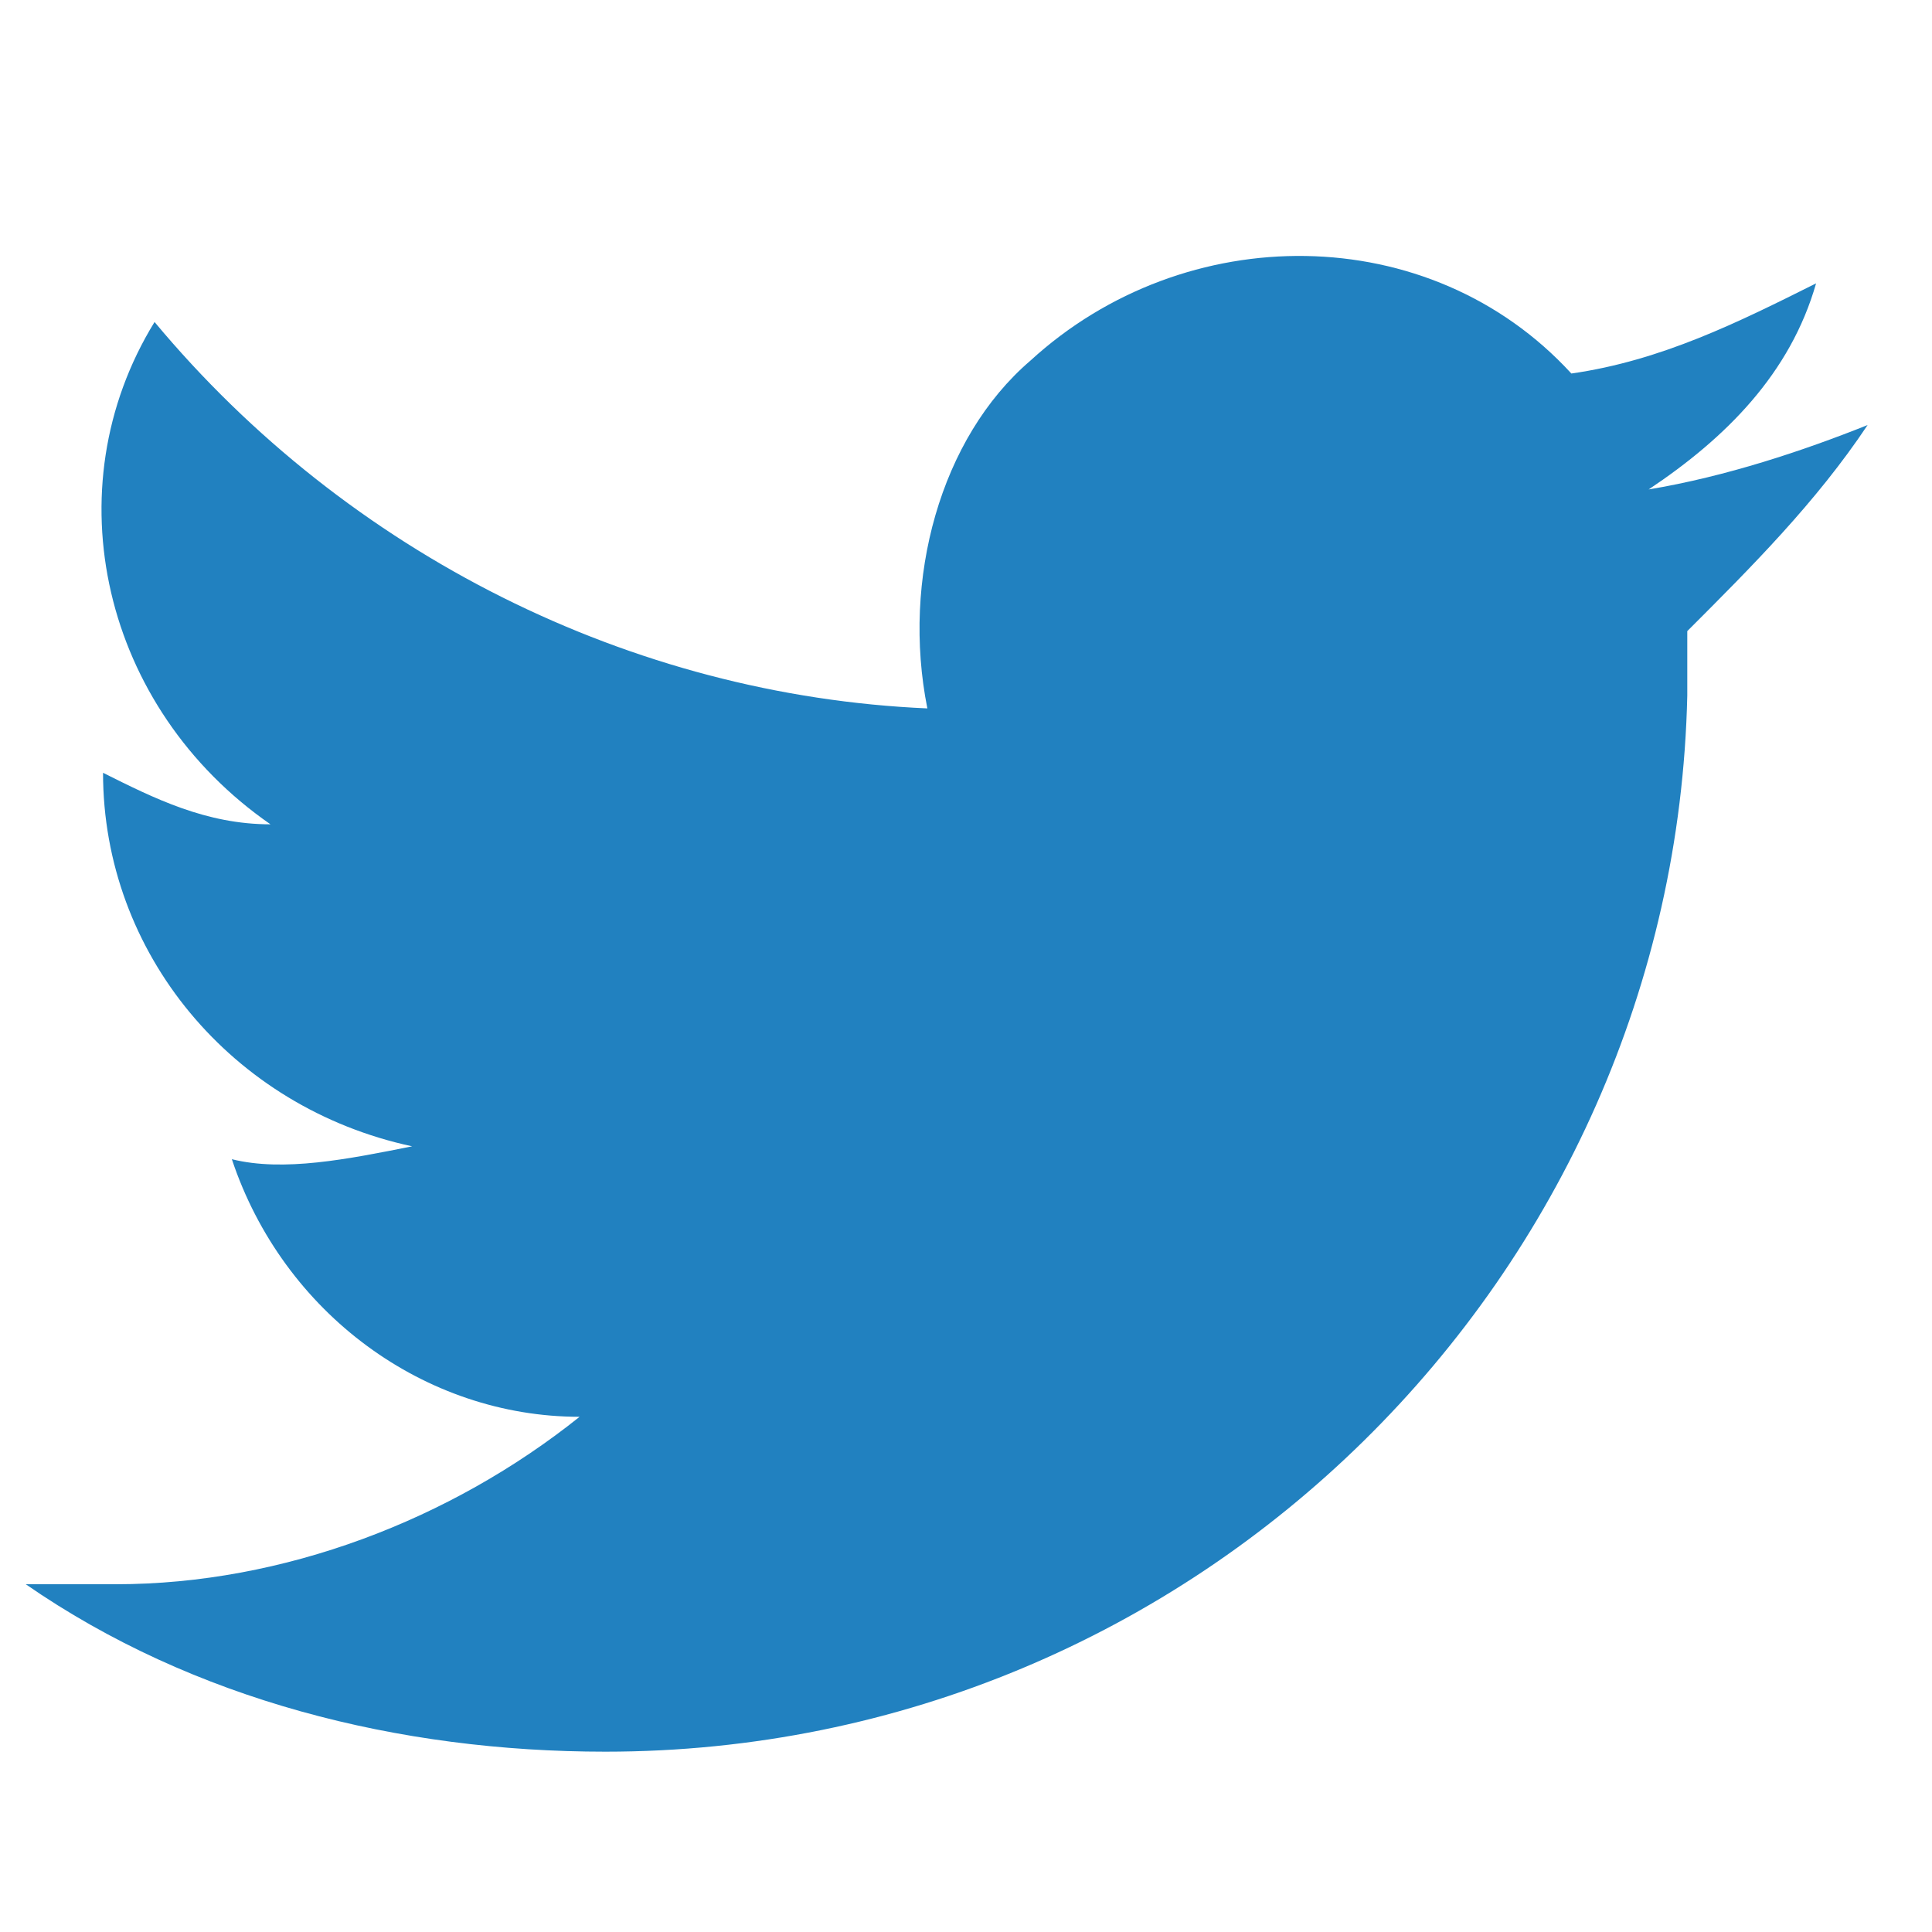
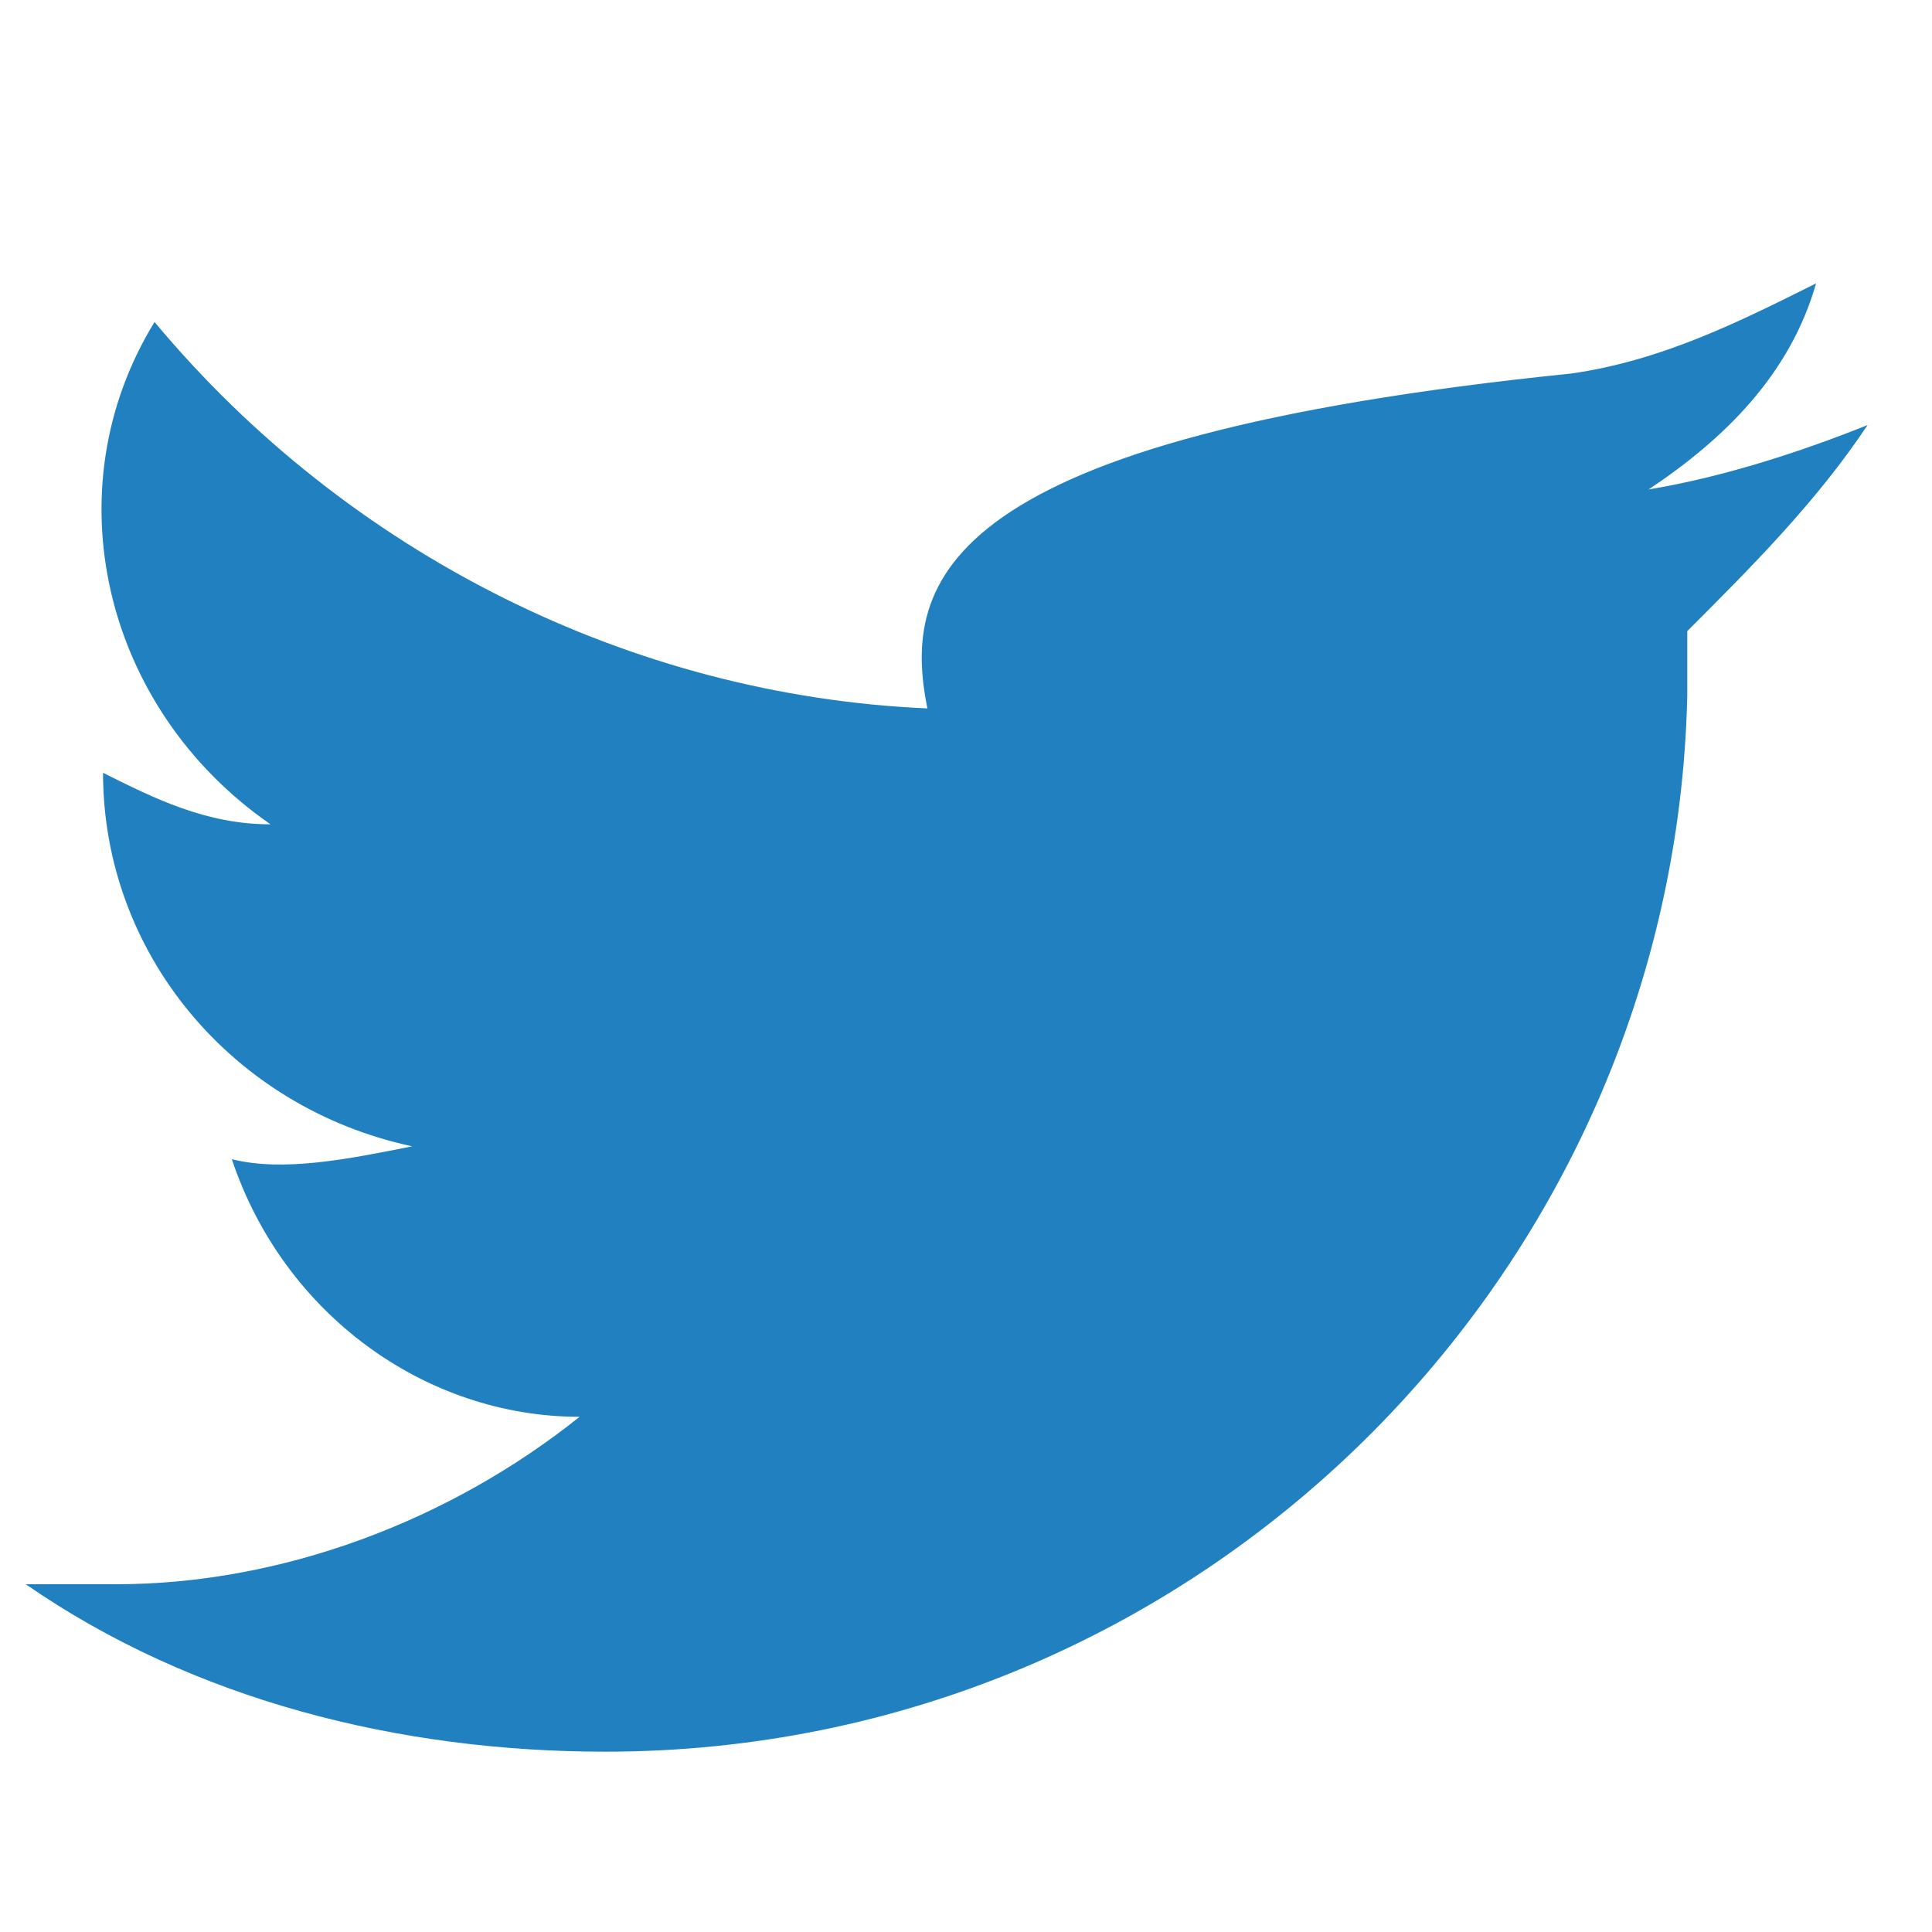
<svg xmlns="http://www.w3.org/2000/svg" version="1.1" x="0px" y="0px" viewBox="0 0 15 15" style="enable-background:new 0 0 15 15;" xml:space="preserve">
-   <path fill="#2181C0" d="M14.5,3.3c-0.5,0.2-1.1,0.4-1.7,0.5c0.6-0.4,1.1-0.9,1.3-1.6c-0.6,0.3-1.2,0.6-1.9,0.7  c-1.1-1.2-3-1.2-4.2-0.1C7.3,3.4,7,4.5,7.2,5.5C4.9,5.4,2.7,4.3,1.2,2.5C0.4,3.8,0.8,5.5,2.1,6.4C1.6,6.4,1.2,6.2,0.8,6c0,0,0,0,0,0  c0,1.4,1,2.6,2.4,2.9C2.7,9,2.2,9.1,1.8,9c0.4,1.2,1.5,2,2.7,2c-1,0.8-2.3,1.3-3.6,1.3c-0.2,0-0.5,0-0.7,0c1.3,0.9,2.9,1.3,4.5,1.3  c4.6,0,8.3-3.7,8.4-8.2c0,0,0-0.1,0-0.1c0-0.1,0-0.3,0-0.4C13.6,4.4,14.1,3.9,14.5,3.3z" />
+   <path fill="#2181C0" d="M14.5,3.3c-0.5,0.2-1.1,0.4-1.7,0.5c0.6-0.4,1.1-0.9,1.3-1.6c-0.6,0.3-1.2,0.6-1.9,0.7  C7.3,3.4,7,4.5,7.2,5.5C4.9,5.4,2.7,4.3,1.2,2.5C0.4,3.8,0.8,5.5,2.1,6.4C1.6,6.4,1.2,6.2,0.8,6c0,0,0,0,0,0  c0,1.4,1,2.6,2.4,2.9C2.7,9,2.2,9.1,1.8,9c0.4,1.2,1.5,2,2.7,2c-1,0.8-2.3,1.3-3.6,1.3c-0.2,0-0.5,0-0.7,0c1.3,0.9,2.9,1.3,4.5,1.3  c4.6,0,8.3-3.7,8.4-8.2c0,0,0-0.1,0-0.1c0-0.1,0-0.3,0-0.4C13.6,4.4,14.1,3.9,14.5,3.3z" />
</svg>